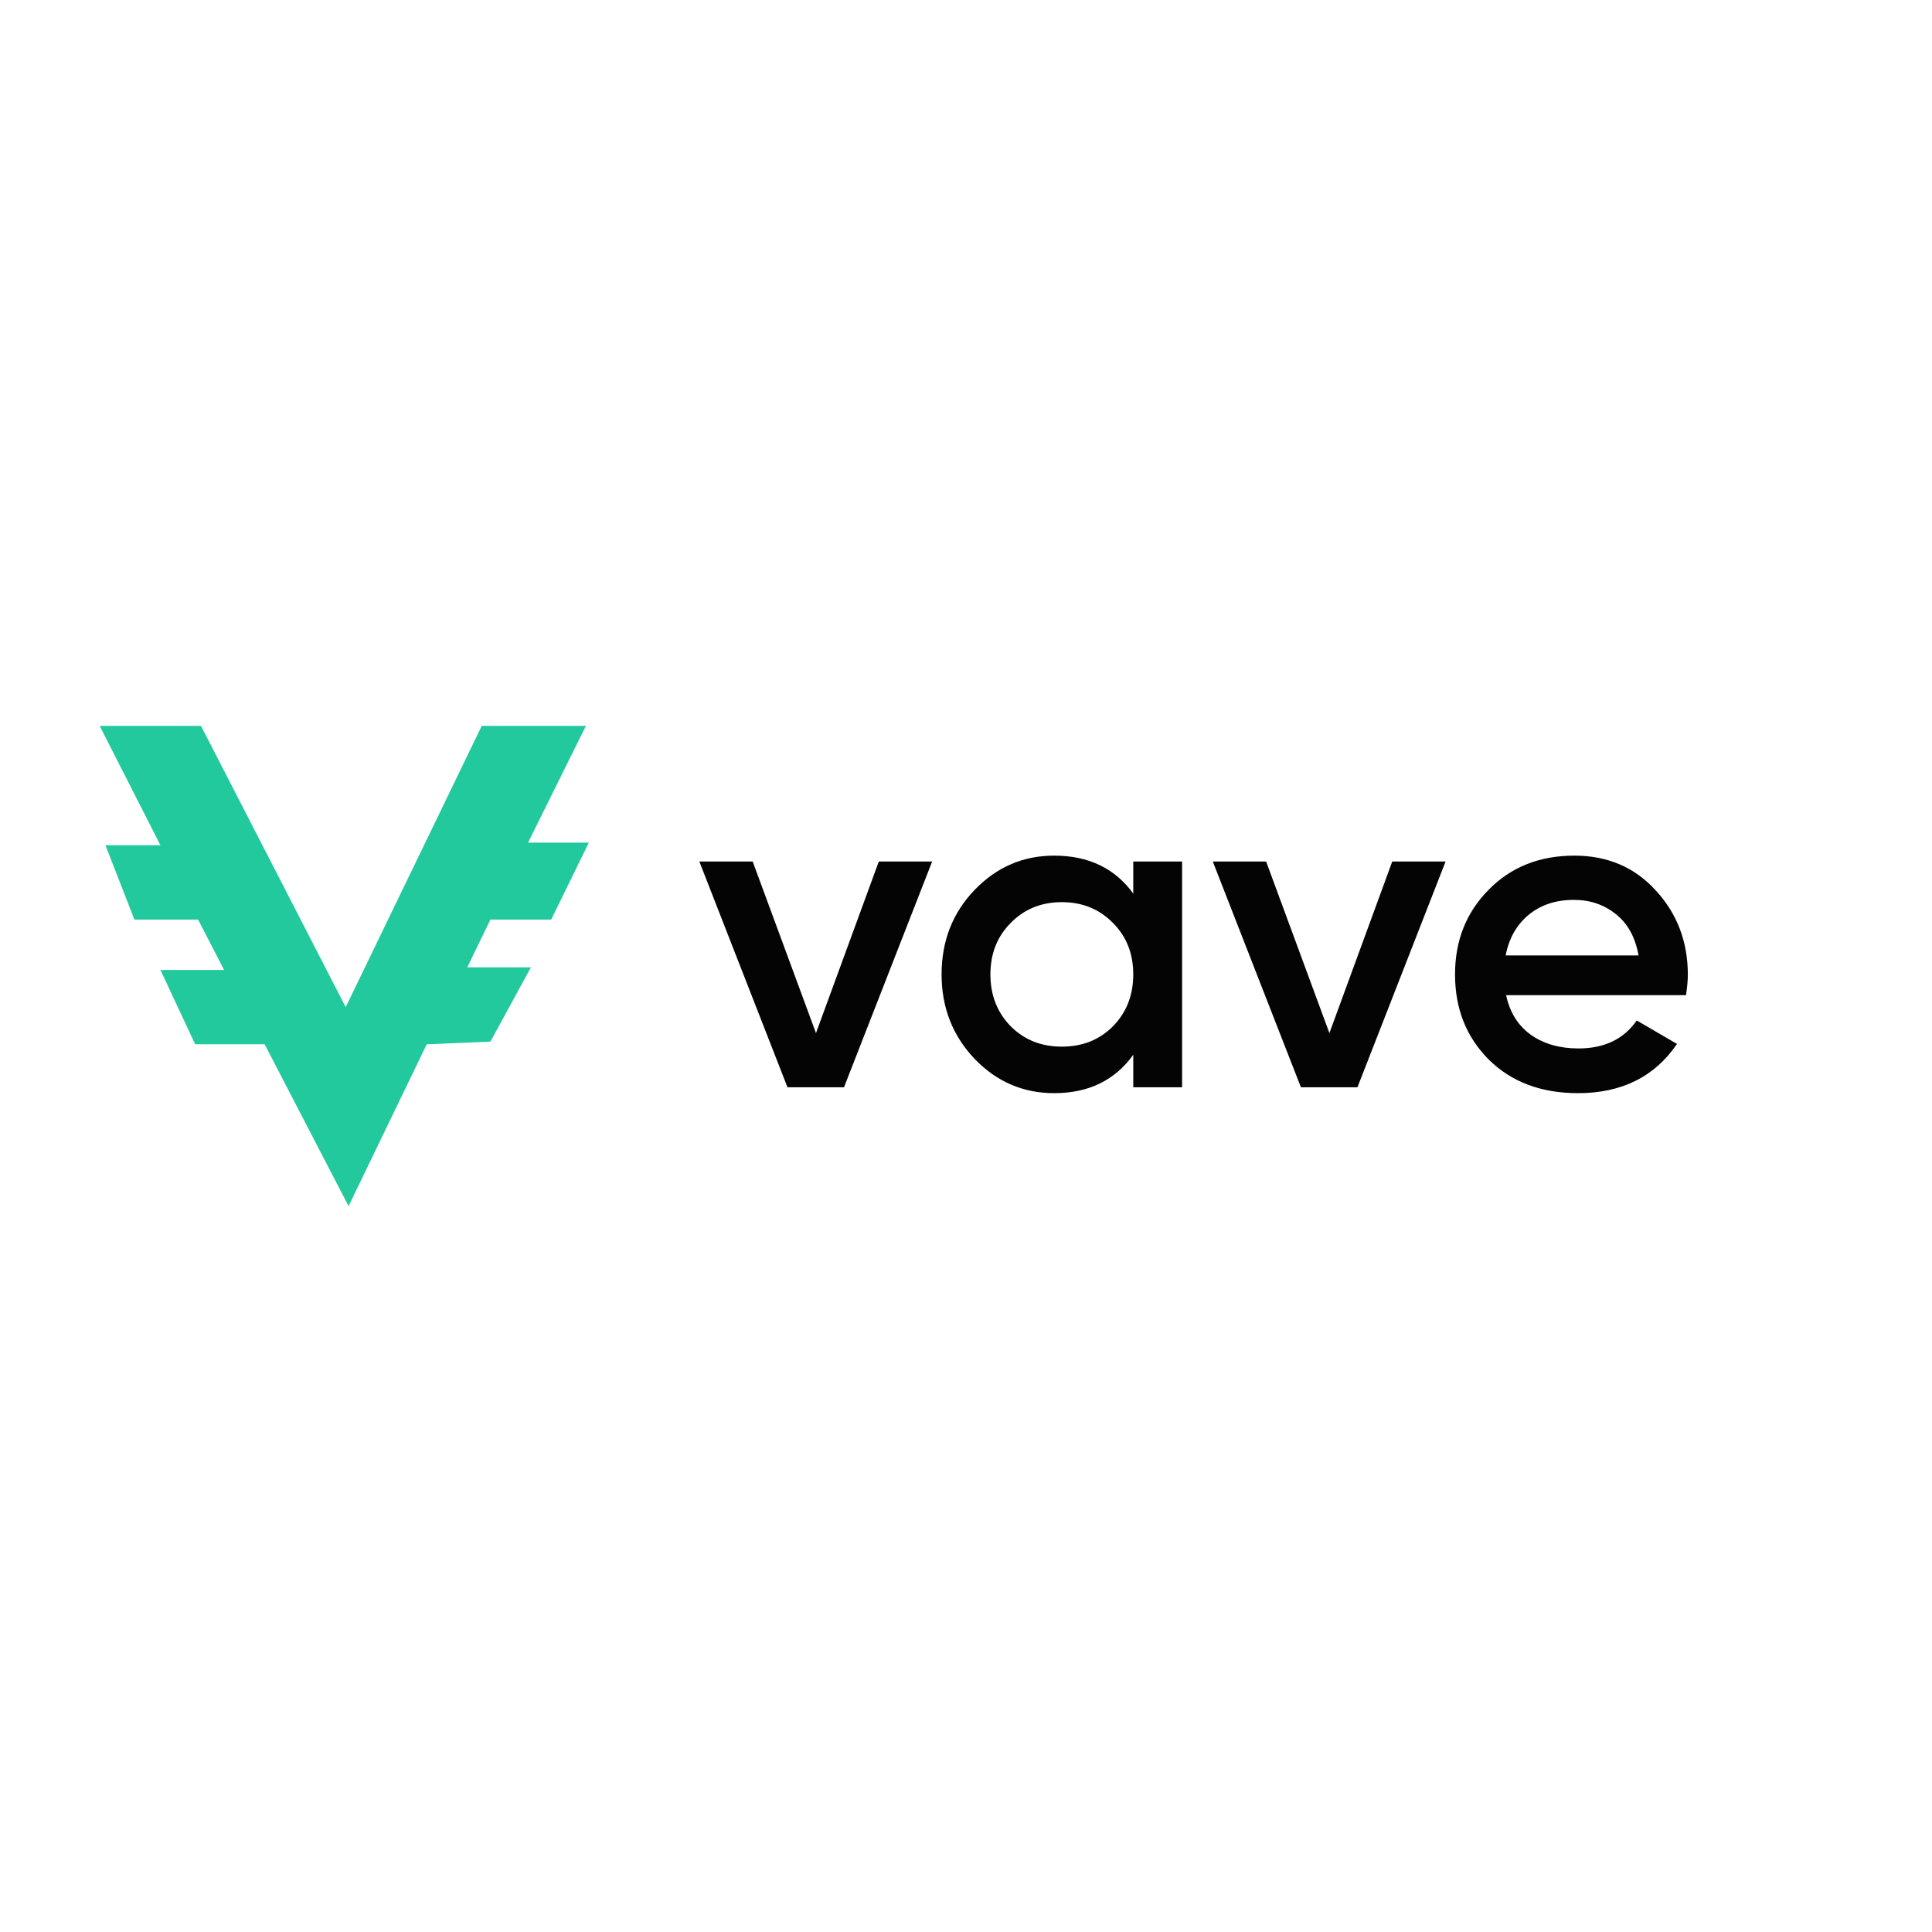
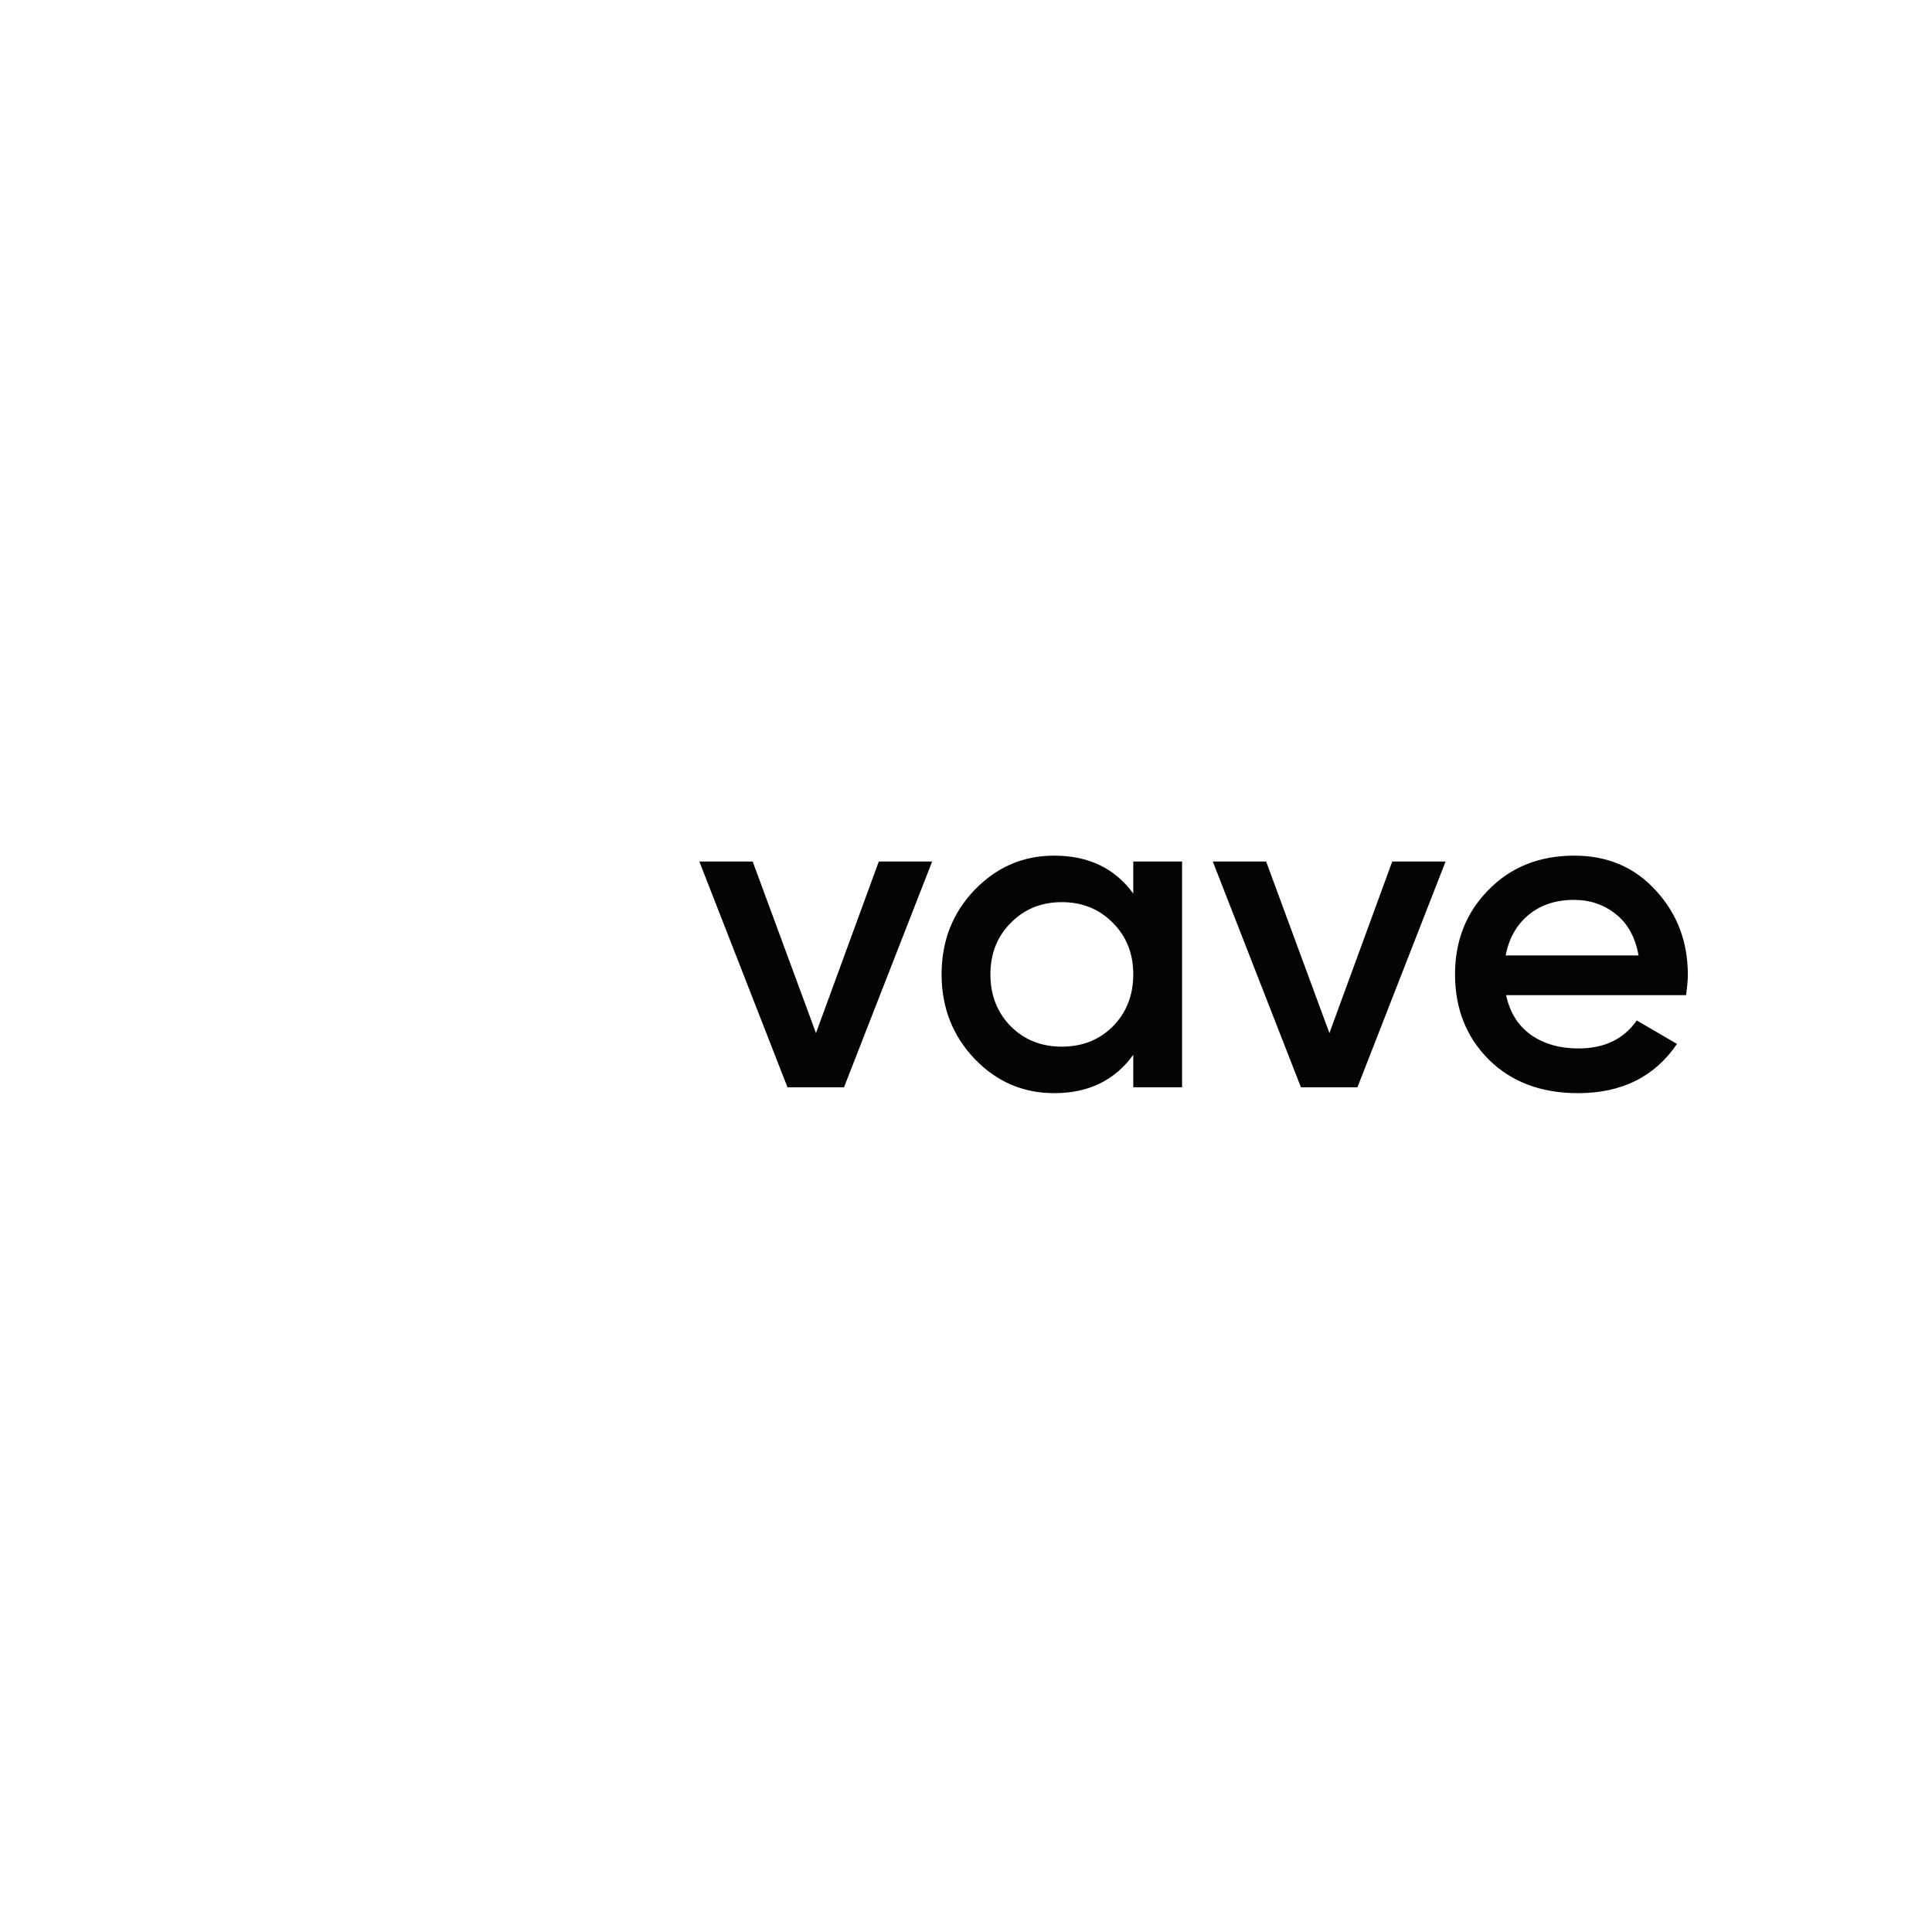
<svg xmlns="http://www.w3.org/2000/svg" width="288" height="288">
  <svg fill="none" viewBox="0 0 247 95" width="288" height="288">
-     <path fill="#22c99d" fill-rule="evenodd" d="M25.693 16.798H12.741l7.771 15.266h-7.03l3.7 9.5h8.14l3.331 6.445h-8.14l4.44 9.499h8.881l10.732 20.694 9.991-20.694 8.142-.34 5.18-9.499h-8.141l2.96-6.106h7.772l4.81-9.838h-7.77l7.4-14.927H61.59l-17.393 35.96-18.503-35.96z" clip-rule="evenodd" class="color22C99D svgShape" />
    <path fill="#040404" d="M112.353 34.14h6.82l-11.27 28.866h-7.225L89.408 34.14h6.82l8.092 21.938 8.033-21.938zm32.531 0h6.242v28.866h-6.242V58.85c-2.35 3.271-5.721 4.907-10.114 4.907-3.969 0-7.359-1.463-10.172-4.388-2.813-2.963-4.219-6.562-4.219-10.796 0-4.272 1.406-7.87 4.219-10.796 2.813-2.925 6.203-4.387 10.172-4.387 4.393 0 7.764 1.616 10.114 4.85v-4.1zm-15.662 21.072c1.734 1.732 3.911 2.598 6.531 2.598 2.62 0 4.797-.866 6.531-2.598 1.733-1.77 2.6-3.983 2.6-6.639 0-2.655-.867-4.85-2.6-6.581-1.734-1.77-3.911-2.656-6.531-2.656-2.62 0-4.797.885-6.531 2.656-1.734 1.732-2.601 3.926-2.601 6.581 0 2.656.867 4.87 2.601 6.64zm48.773-21.072h6.82l-11.27 28.866h-7.225L155.05 34.14h6.82l8.091 21.938 8.034-21.938zm14.557 17.089c.462 2.194 1.522 3.887 3.178 5.08 1.657 1.155 3.68 1.732 6.069 1.732 3.314 0 5.799-1.193 7.456-3.579l5.144 3.002c-2.852 4.195-7.071 6.293-12.658 6.293-4.701 0-8.496-1.424-11.386-4.272-2.89-2.887-4.334-6.524-4.334-10.912 0-4.31 1.425-7.909 4.276-10.796 2.852-2.925 6.512-4.387 10.982-4.387 4.238 0 7.706 1.482 10.403 4.445 2.736 2.964 4.104 6.562 4.104 10.796 0 .654-.077 1.52-.232 2.598h-23.002zm-.058-5.08h16.992c-.424-2.348-1.407-4.119-2.948-5.312-1.502-1.193-3.275-1.79-5.317-1.79-2.312 0-4.238.636-5.78 1.906-1.541 1.27-2.523 3.002-2.947 5.196z" class="colorfff svgShape" />
  </svg>
</svg>